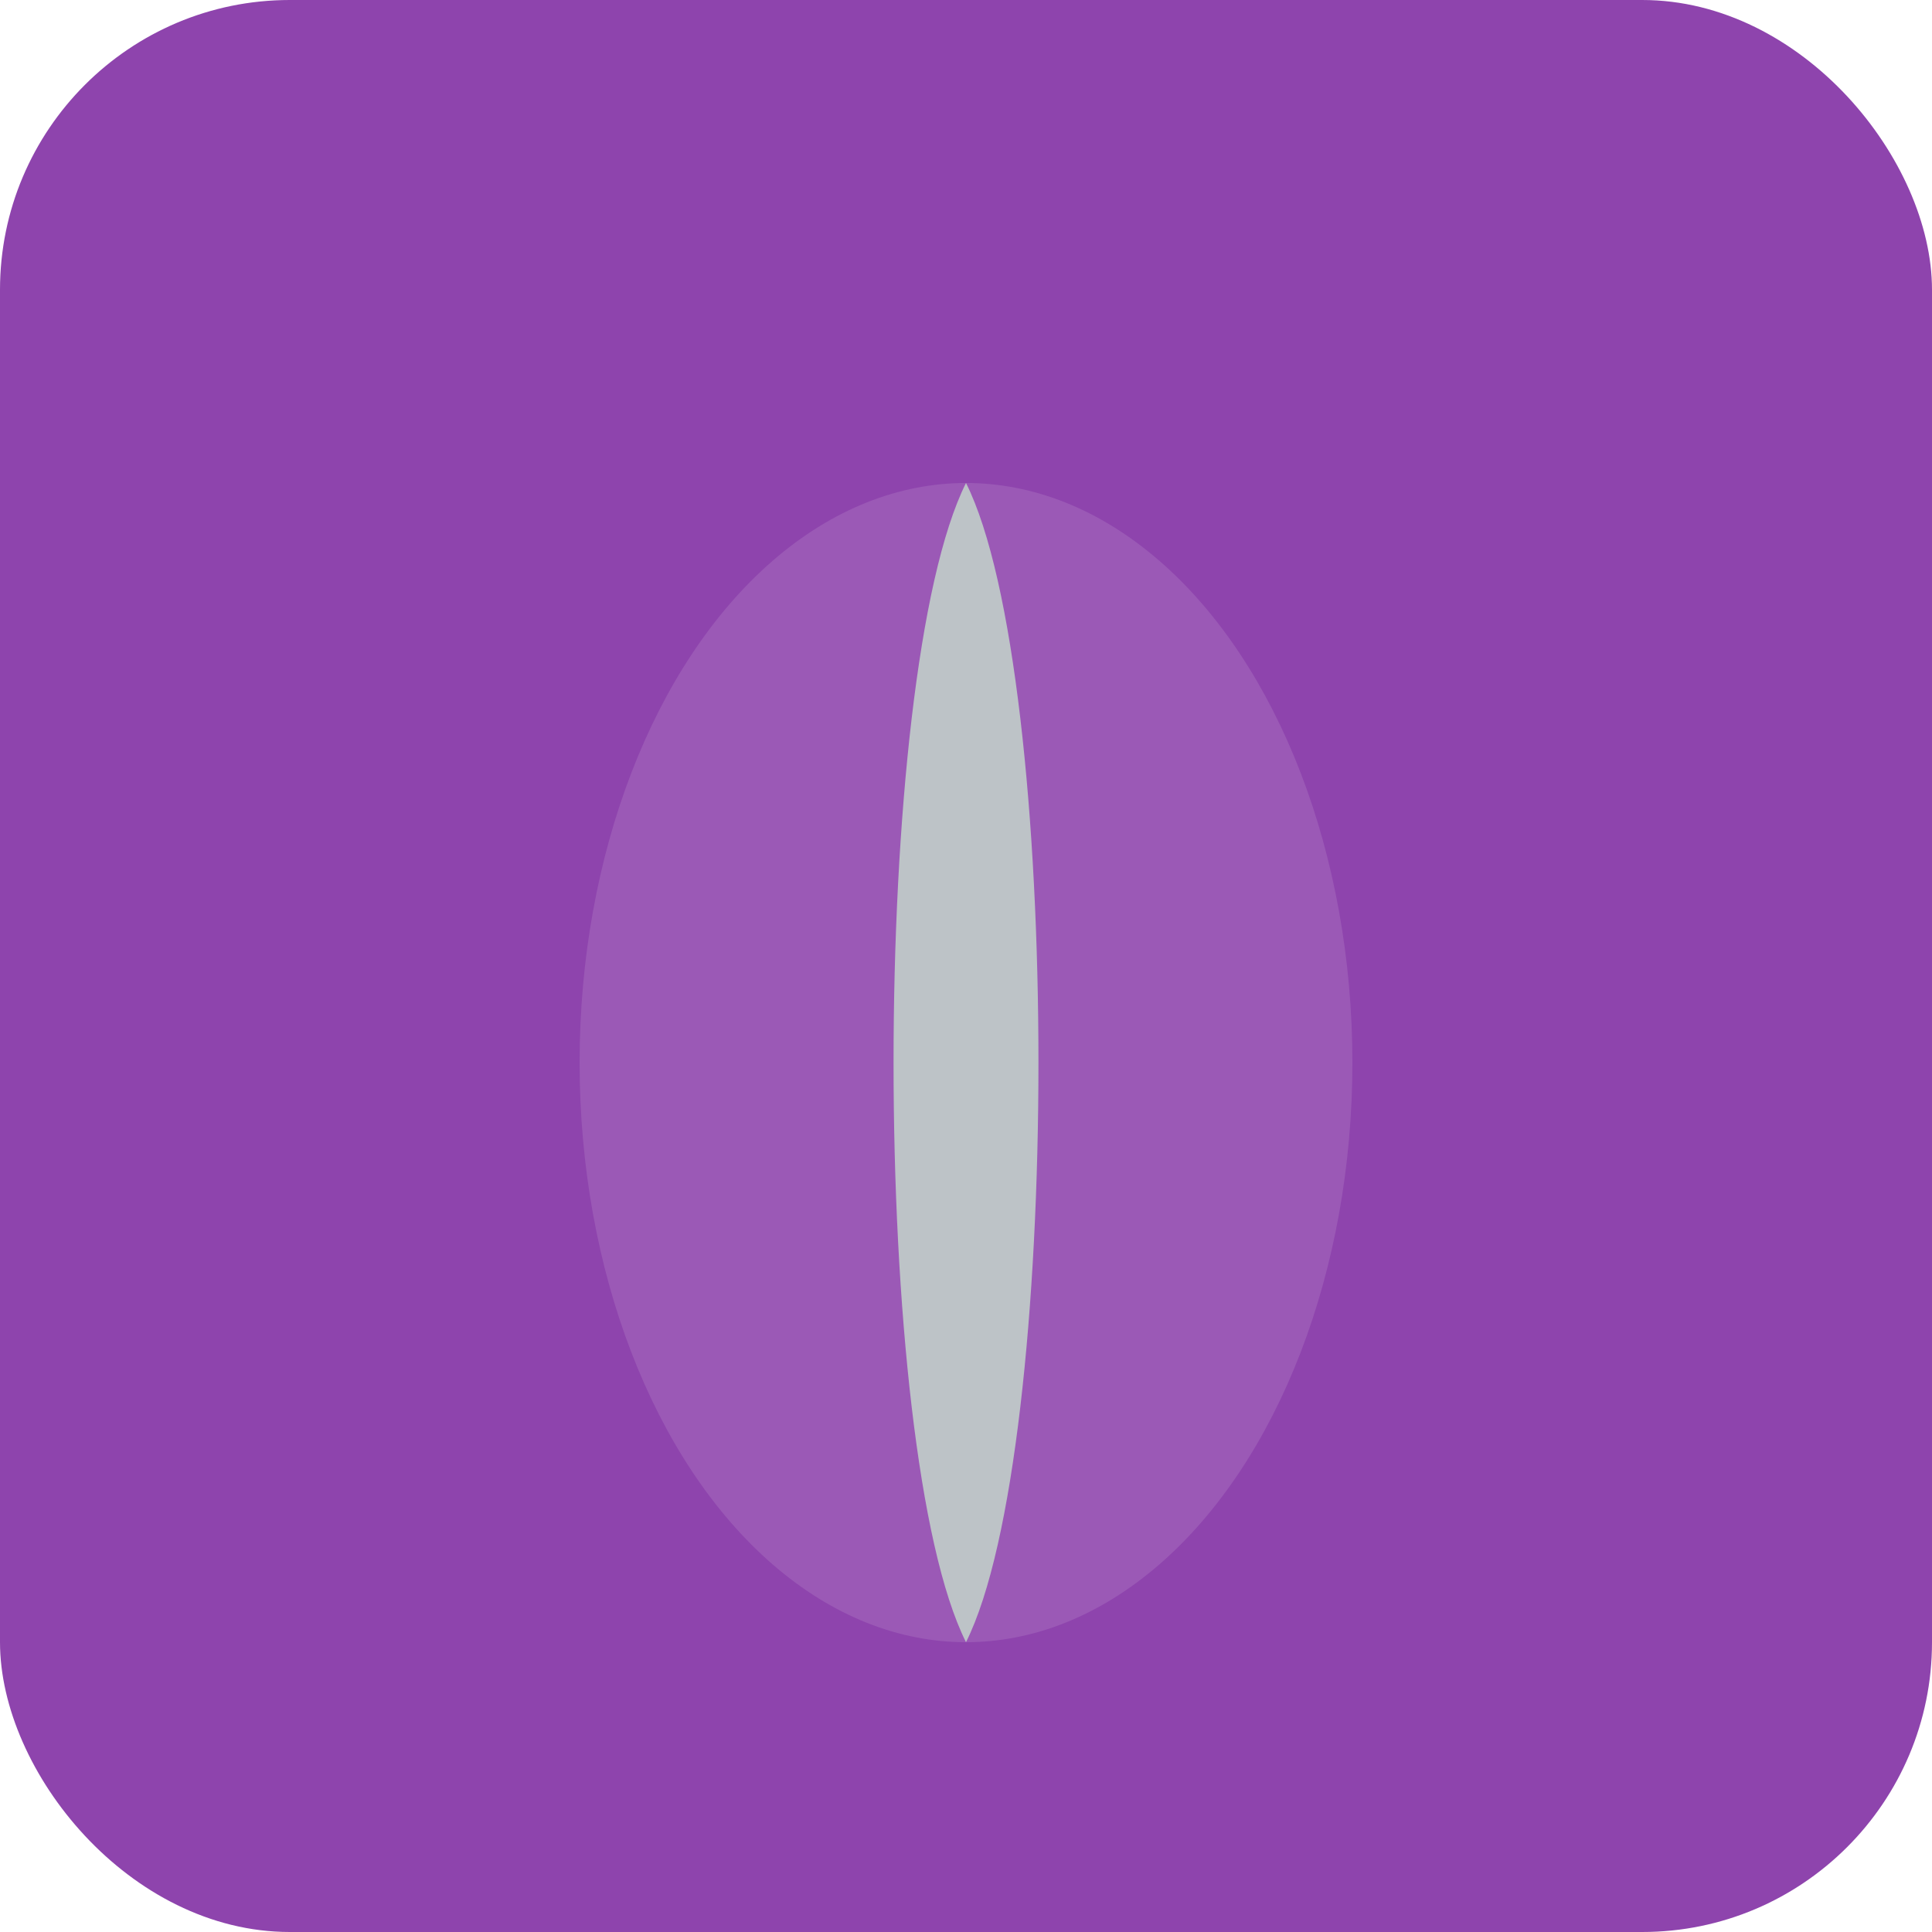
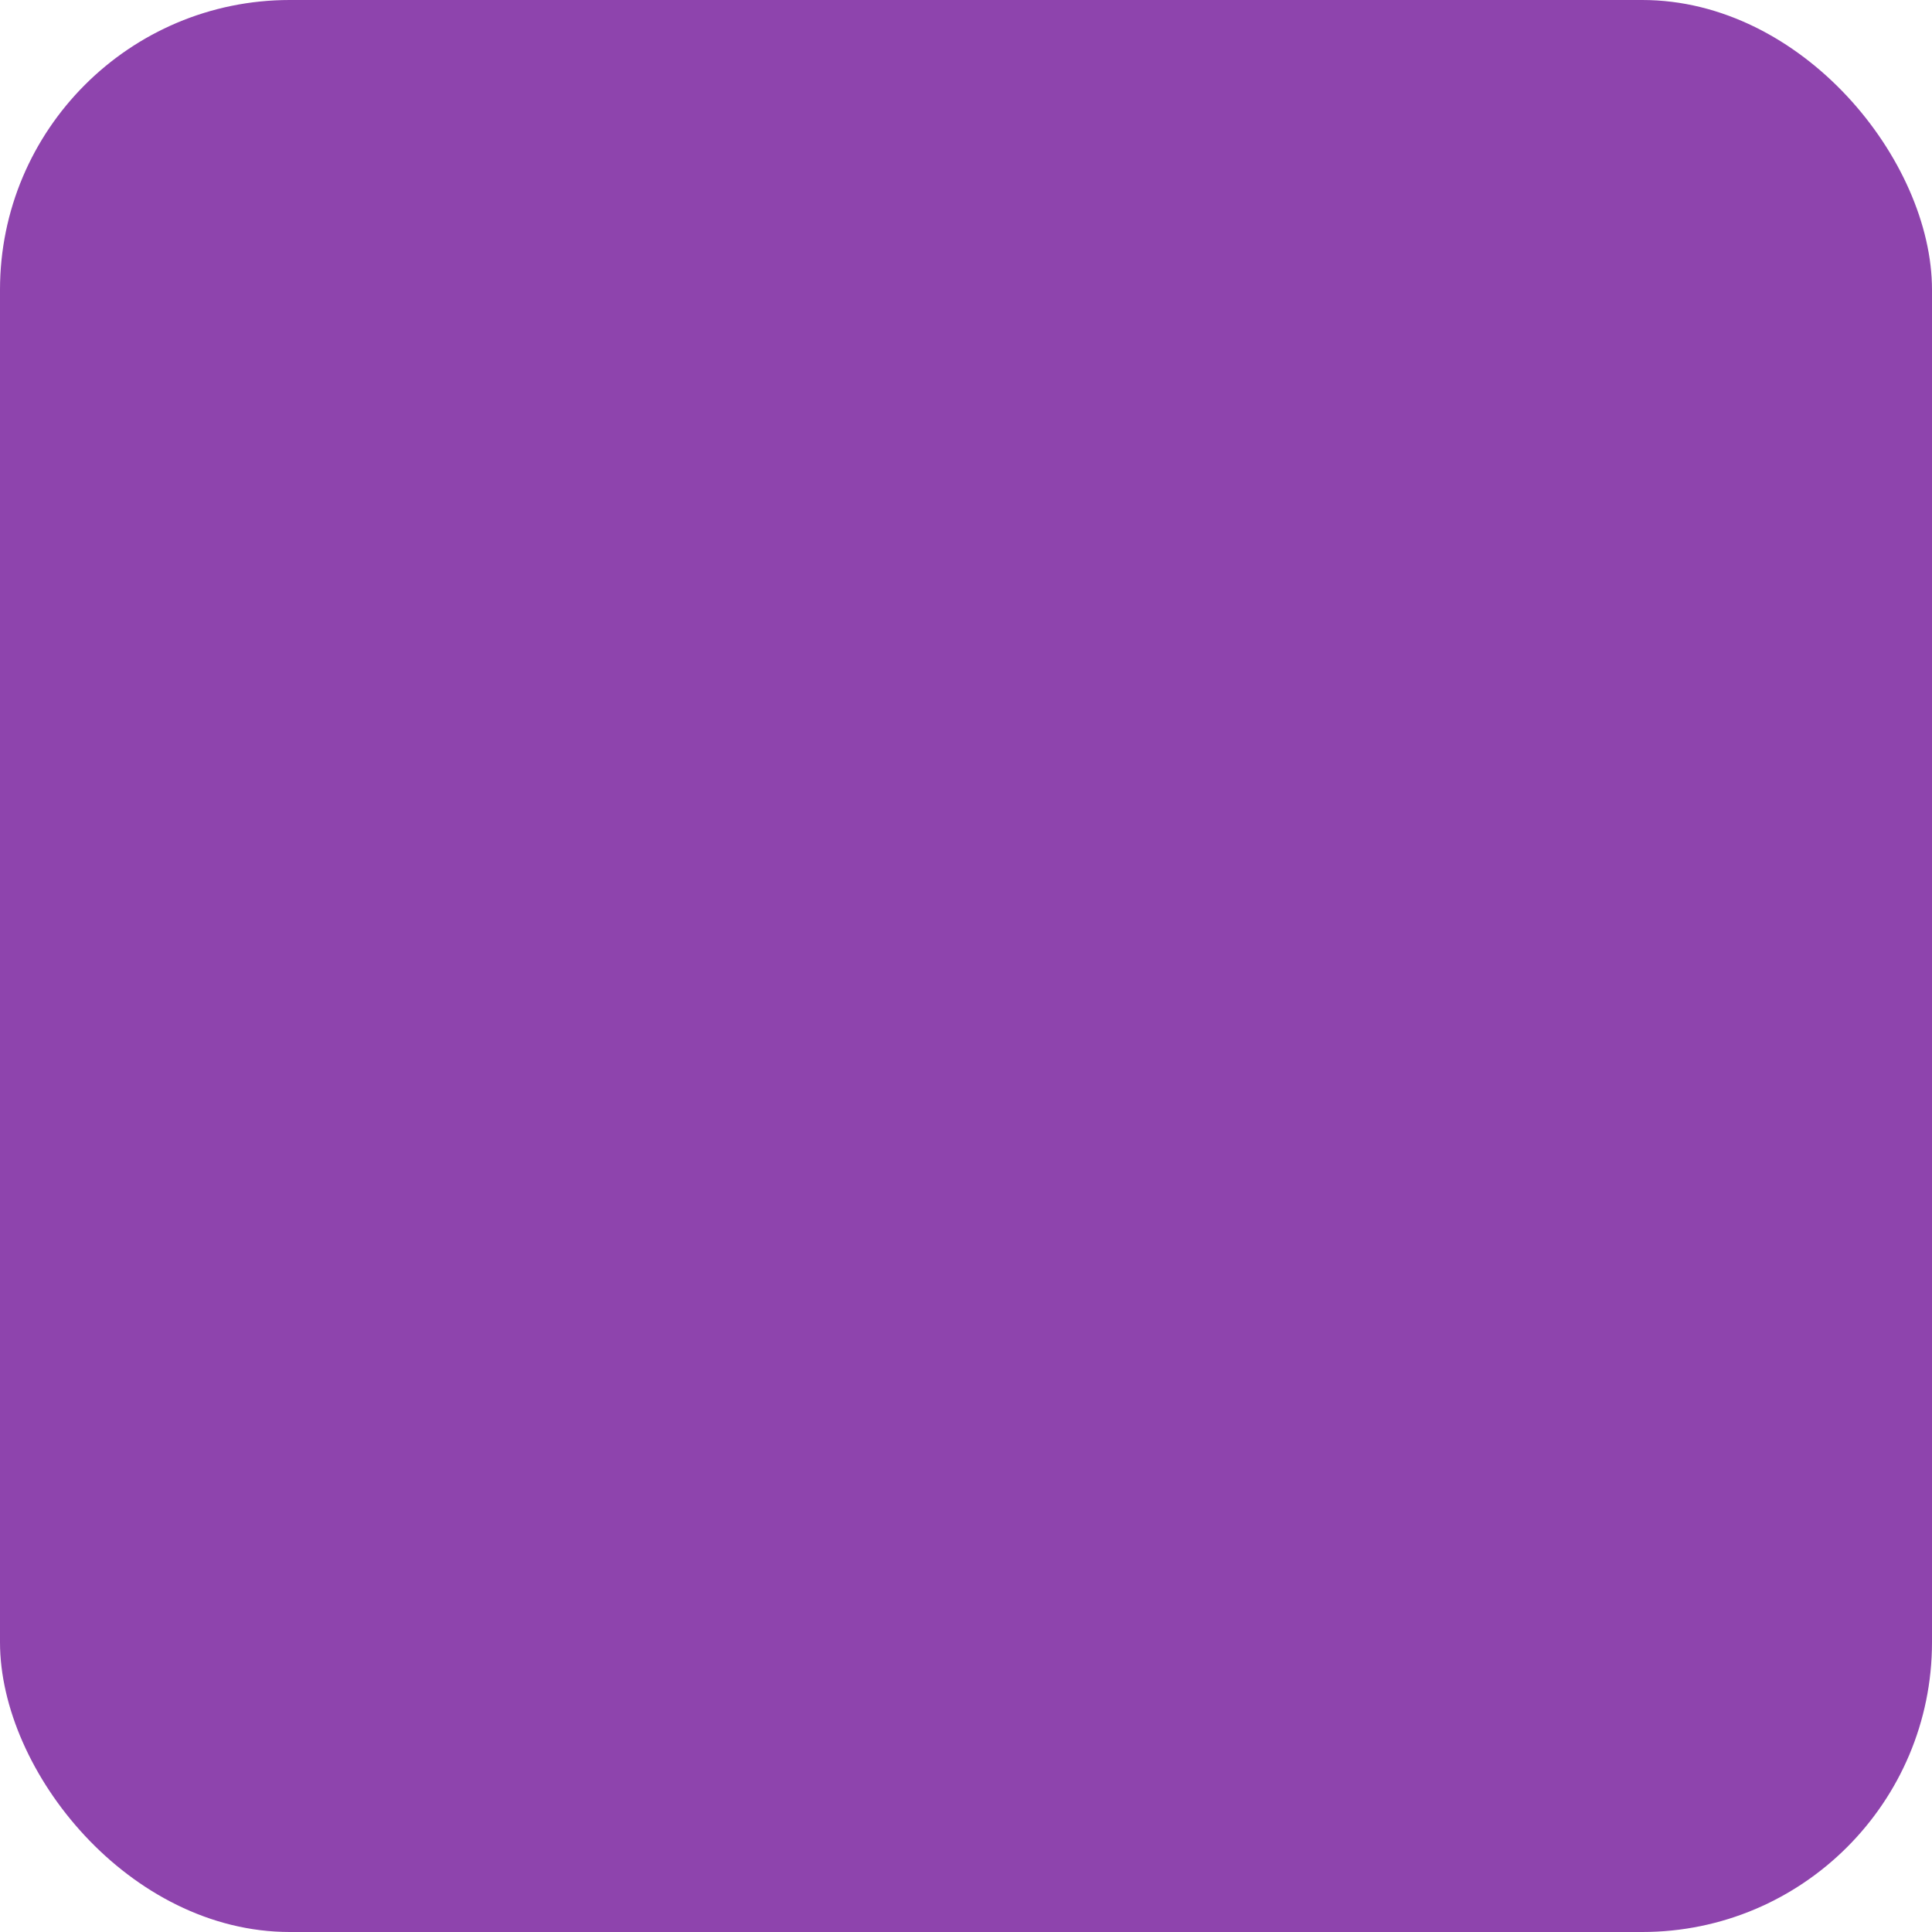
<svg xmlns="http://www.w3.org/2000/svg" width="100" height="100" viewBox="0 0 100 100">
  <rect width="100" height="100" rx="15" ry="15" fill="#8e44ad" />
  <g transform="translate(25, 25)">
-     <ellipse cx="25" cy="30" rx="20" ry="30" fill="#9b59b6" />
-     <path d="M25,0 C30,10 30,50 25,60 C20,50 20,10 25,0" fill="#bdc3c7" />
-   </g>
+     </g>
</svg>